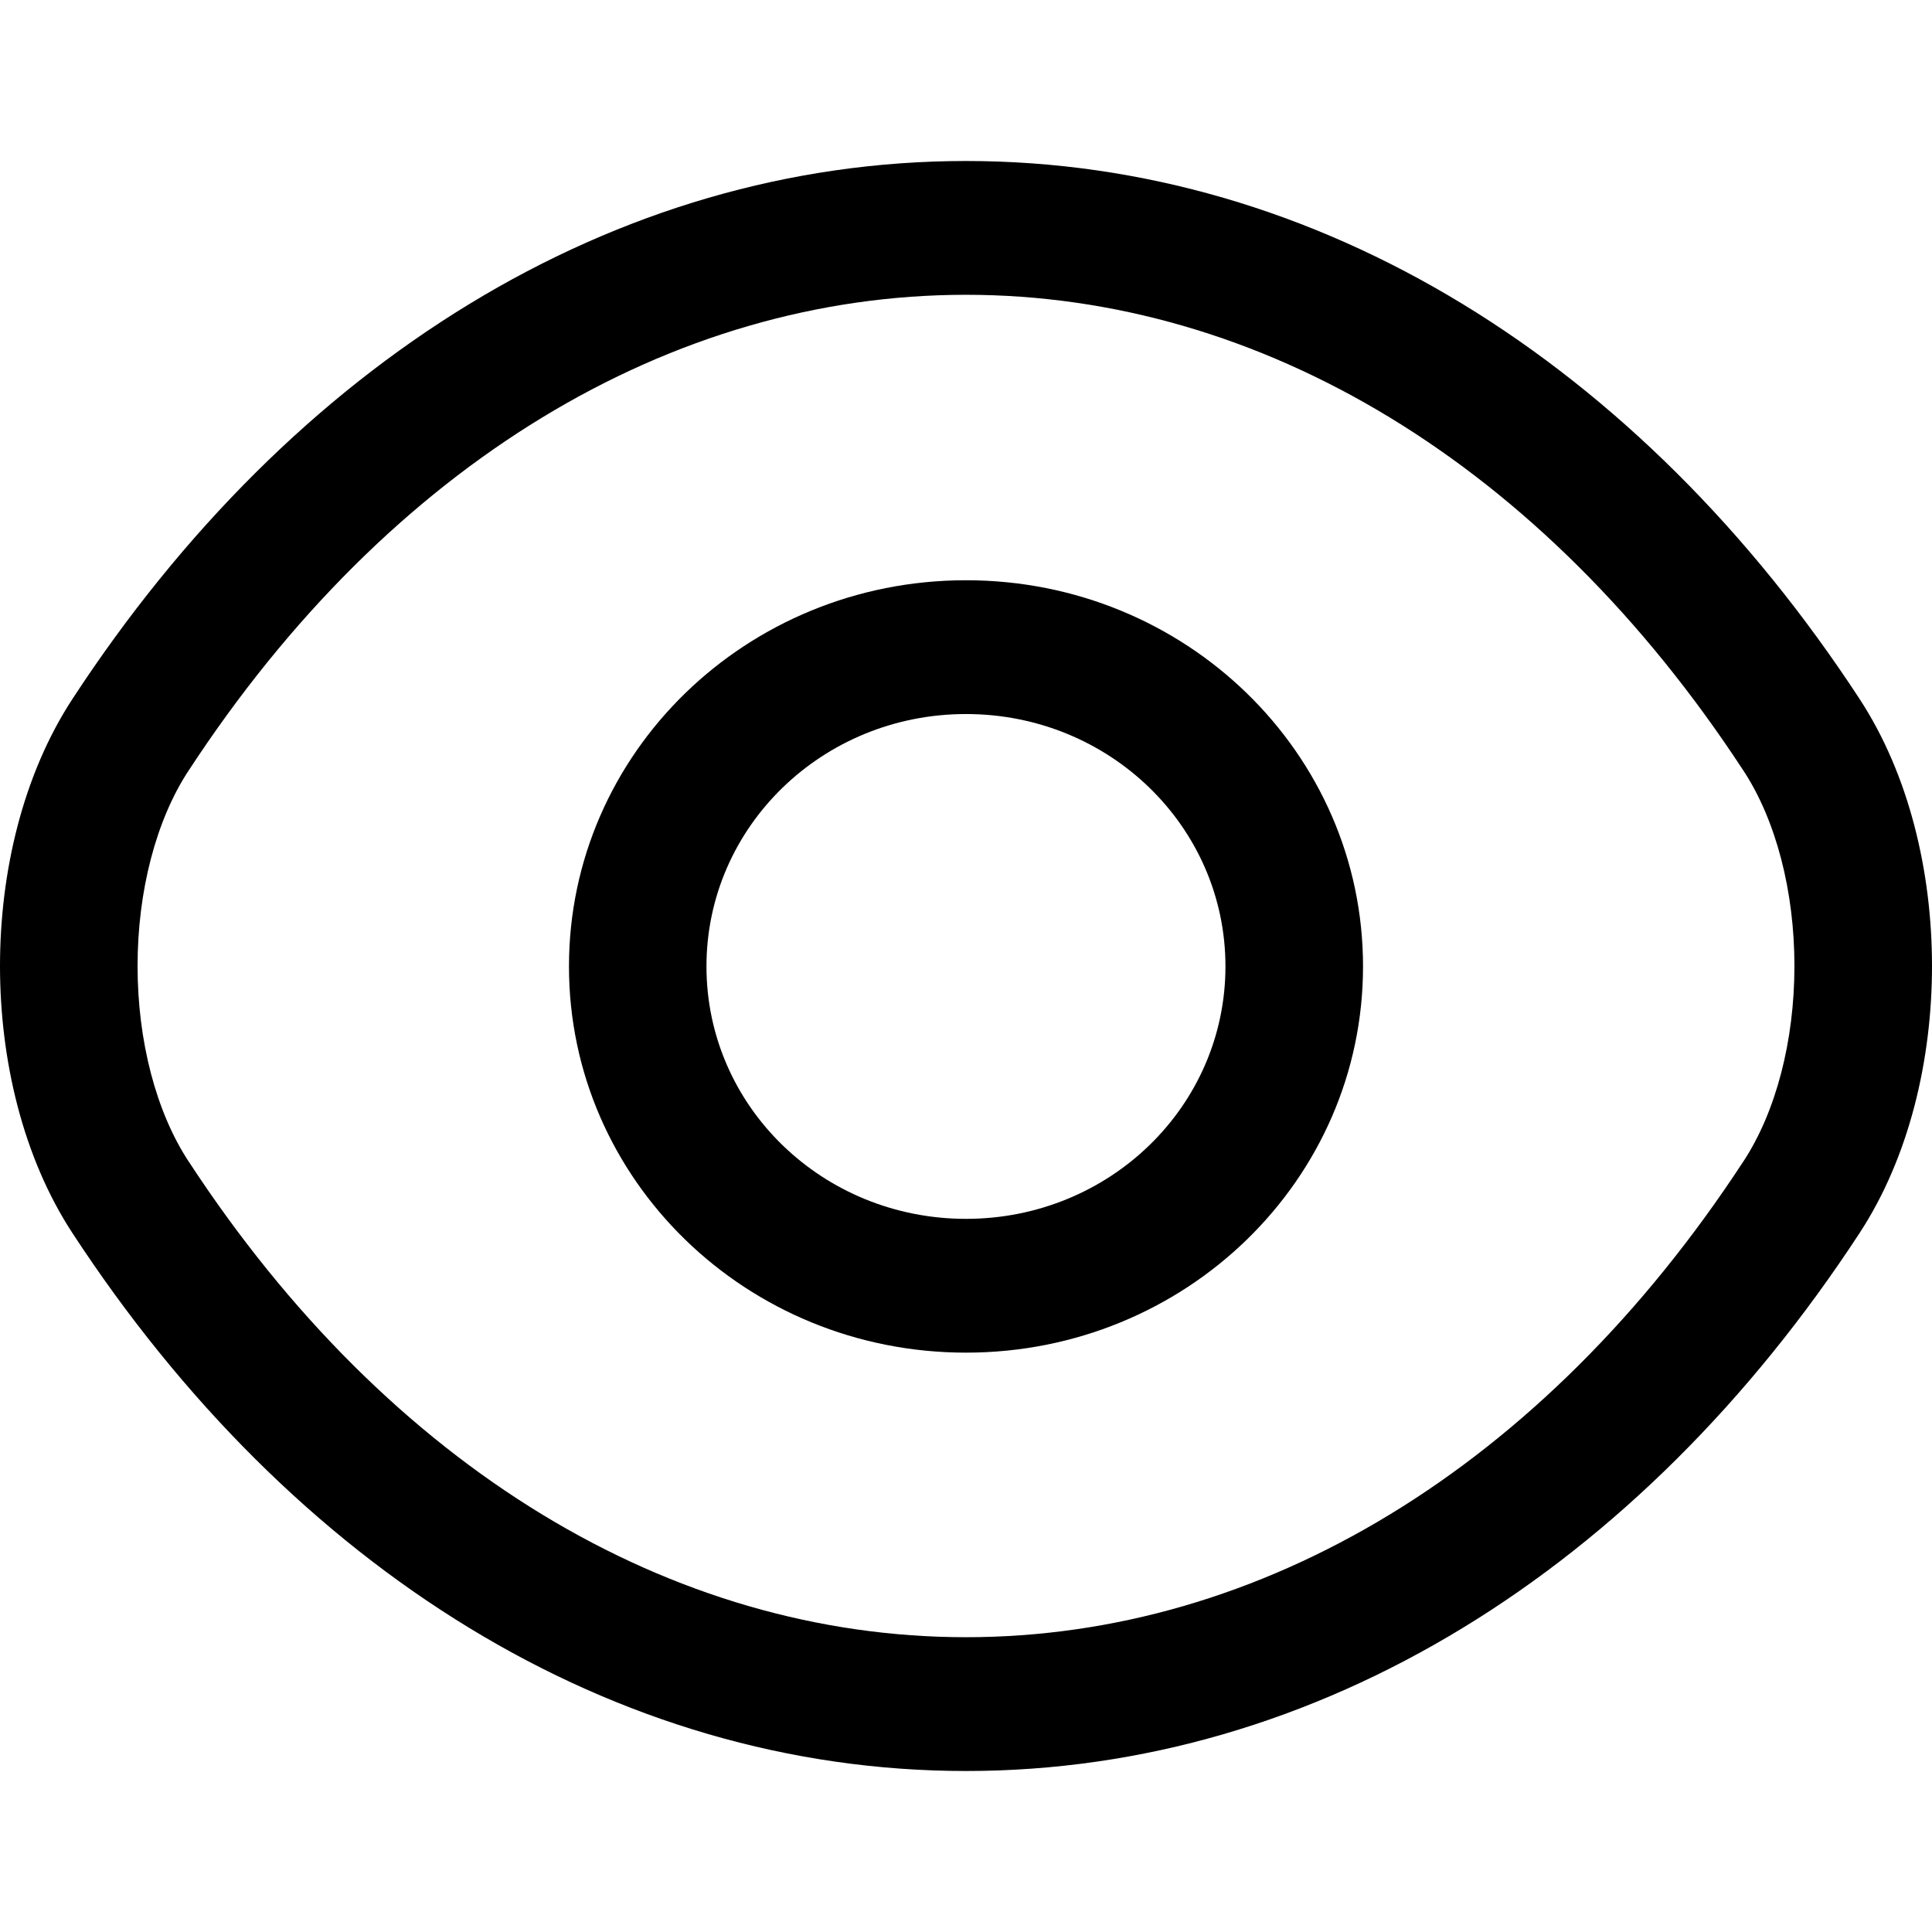
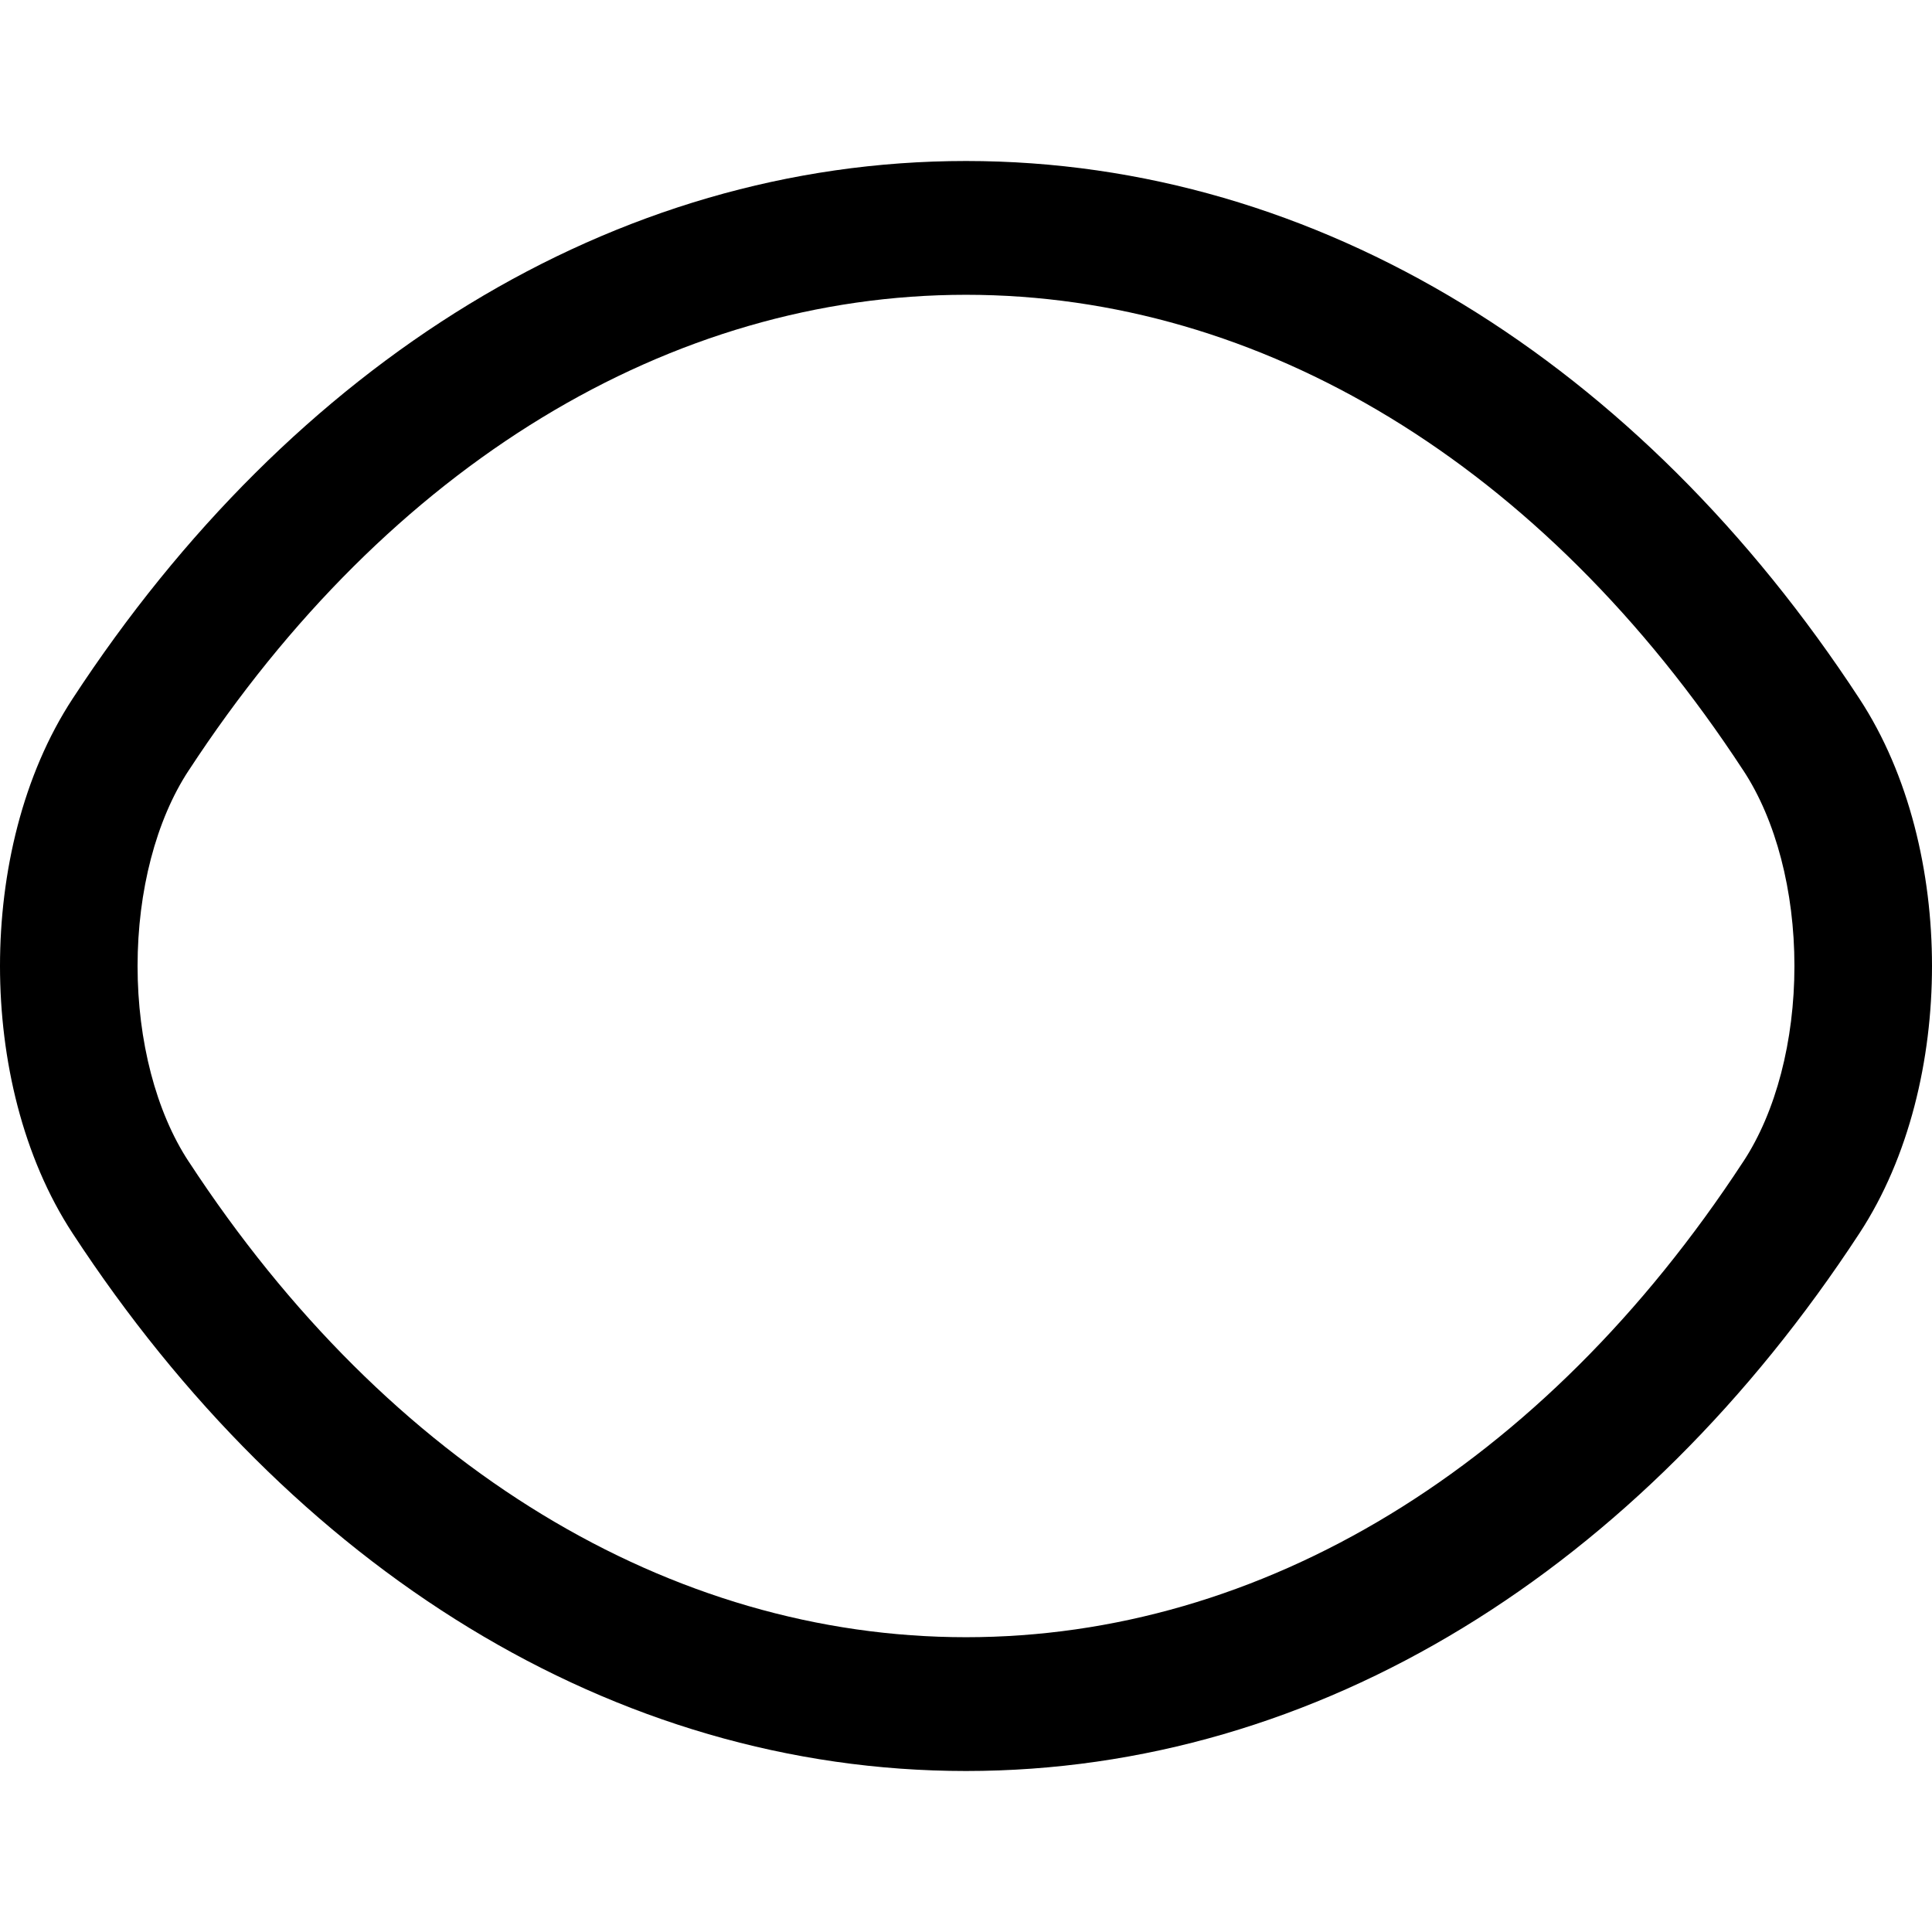
<svg xmlns="http://www.w3.org/2000/svg" width="24" height="24" viewBox="0 0 24 24" fill="none">
-   <path fill-rule="evenodd" clip-rule="evenodd" d="M12 8.87C10.216 8.87 8.776 10.271 8.776 12.005C8.776 13.741 10.216 15.141 12 15.141C13.784 15.141 15.223 13.741 15.223 12.005C15.223 10.271 13.784 8.87 12 8.87ZM7.068 12.005C7.068 9.353 9.273 7.208 12 7.208C14.727 7.208 16.932 9.353 16.932 12.005C16.932 14.658 14.727 16.803 12 16.803C9.273 16.803 7.068 14.658 7.068 12.005Z" fill="black" />
  <path fill-rule="evenodd" clip-rule="evenodd" d="M0.903 8.678C3.626 4.514 7.617 2 12 2C16.383 2 20.374 4.514 23.098 8.679C23.718 9.625 24 10.838 24 12C24 13.162 23.718 14.375 23.098 15.321C20.374 19.486 16.383 22 12 22C7.617 22 3.626 19.486 0.902 15.321C0.282 14.375 0 13.162 0 12C0 10.838 0.282 9.625 0.903 8.678ZM12 3.662C8.342 3.662 4.837 5.758 2.344 9.571L2.343 9.572C1.939 10.187 1.709 11.068 1.709 12C1.709 12.932 1.939 13.813 2.343 14.428L2.344 14.429C4.837 18.242 8.342 20.338 12 20.338C15.659 20.338 19.163 18.242 21.656 14.429L21.657 14.428C22.061 13.813 22.291 12.932 22.291 12C22.291 11.068 22.061 10.187 21.657 9.572L21.656 9.571C19.163 5.758 15.659 3.662 12 3.662Z" fill="black" />
</svg>